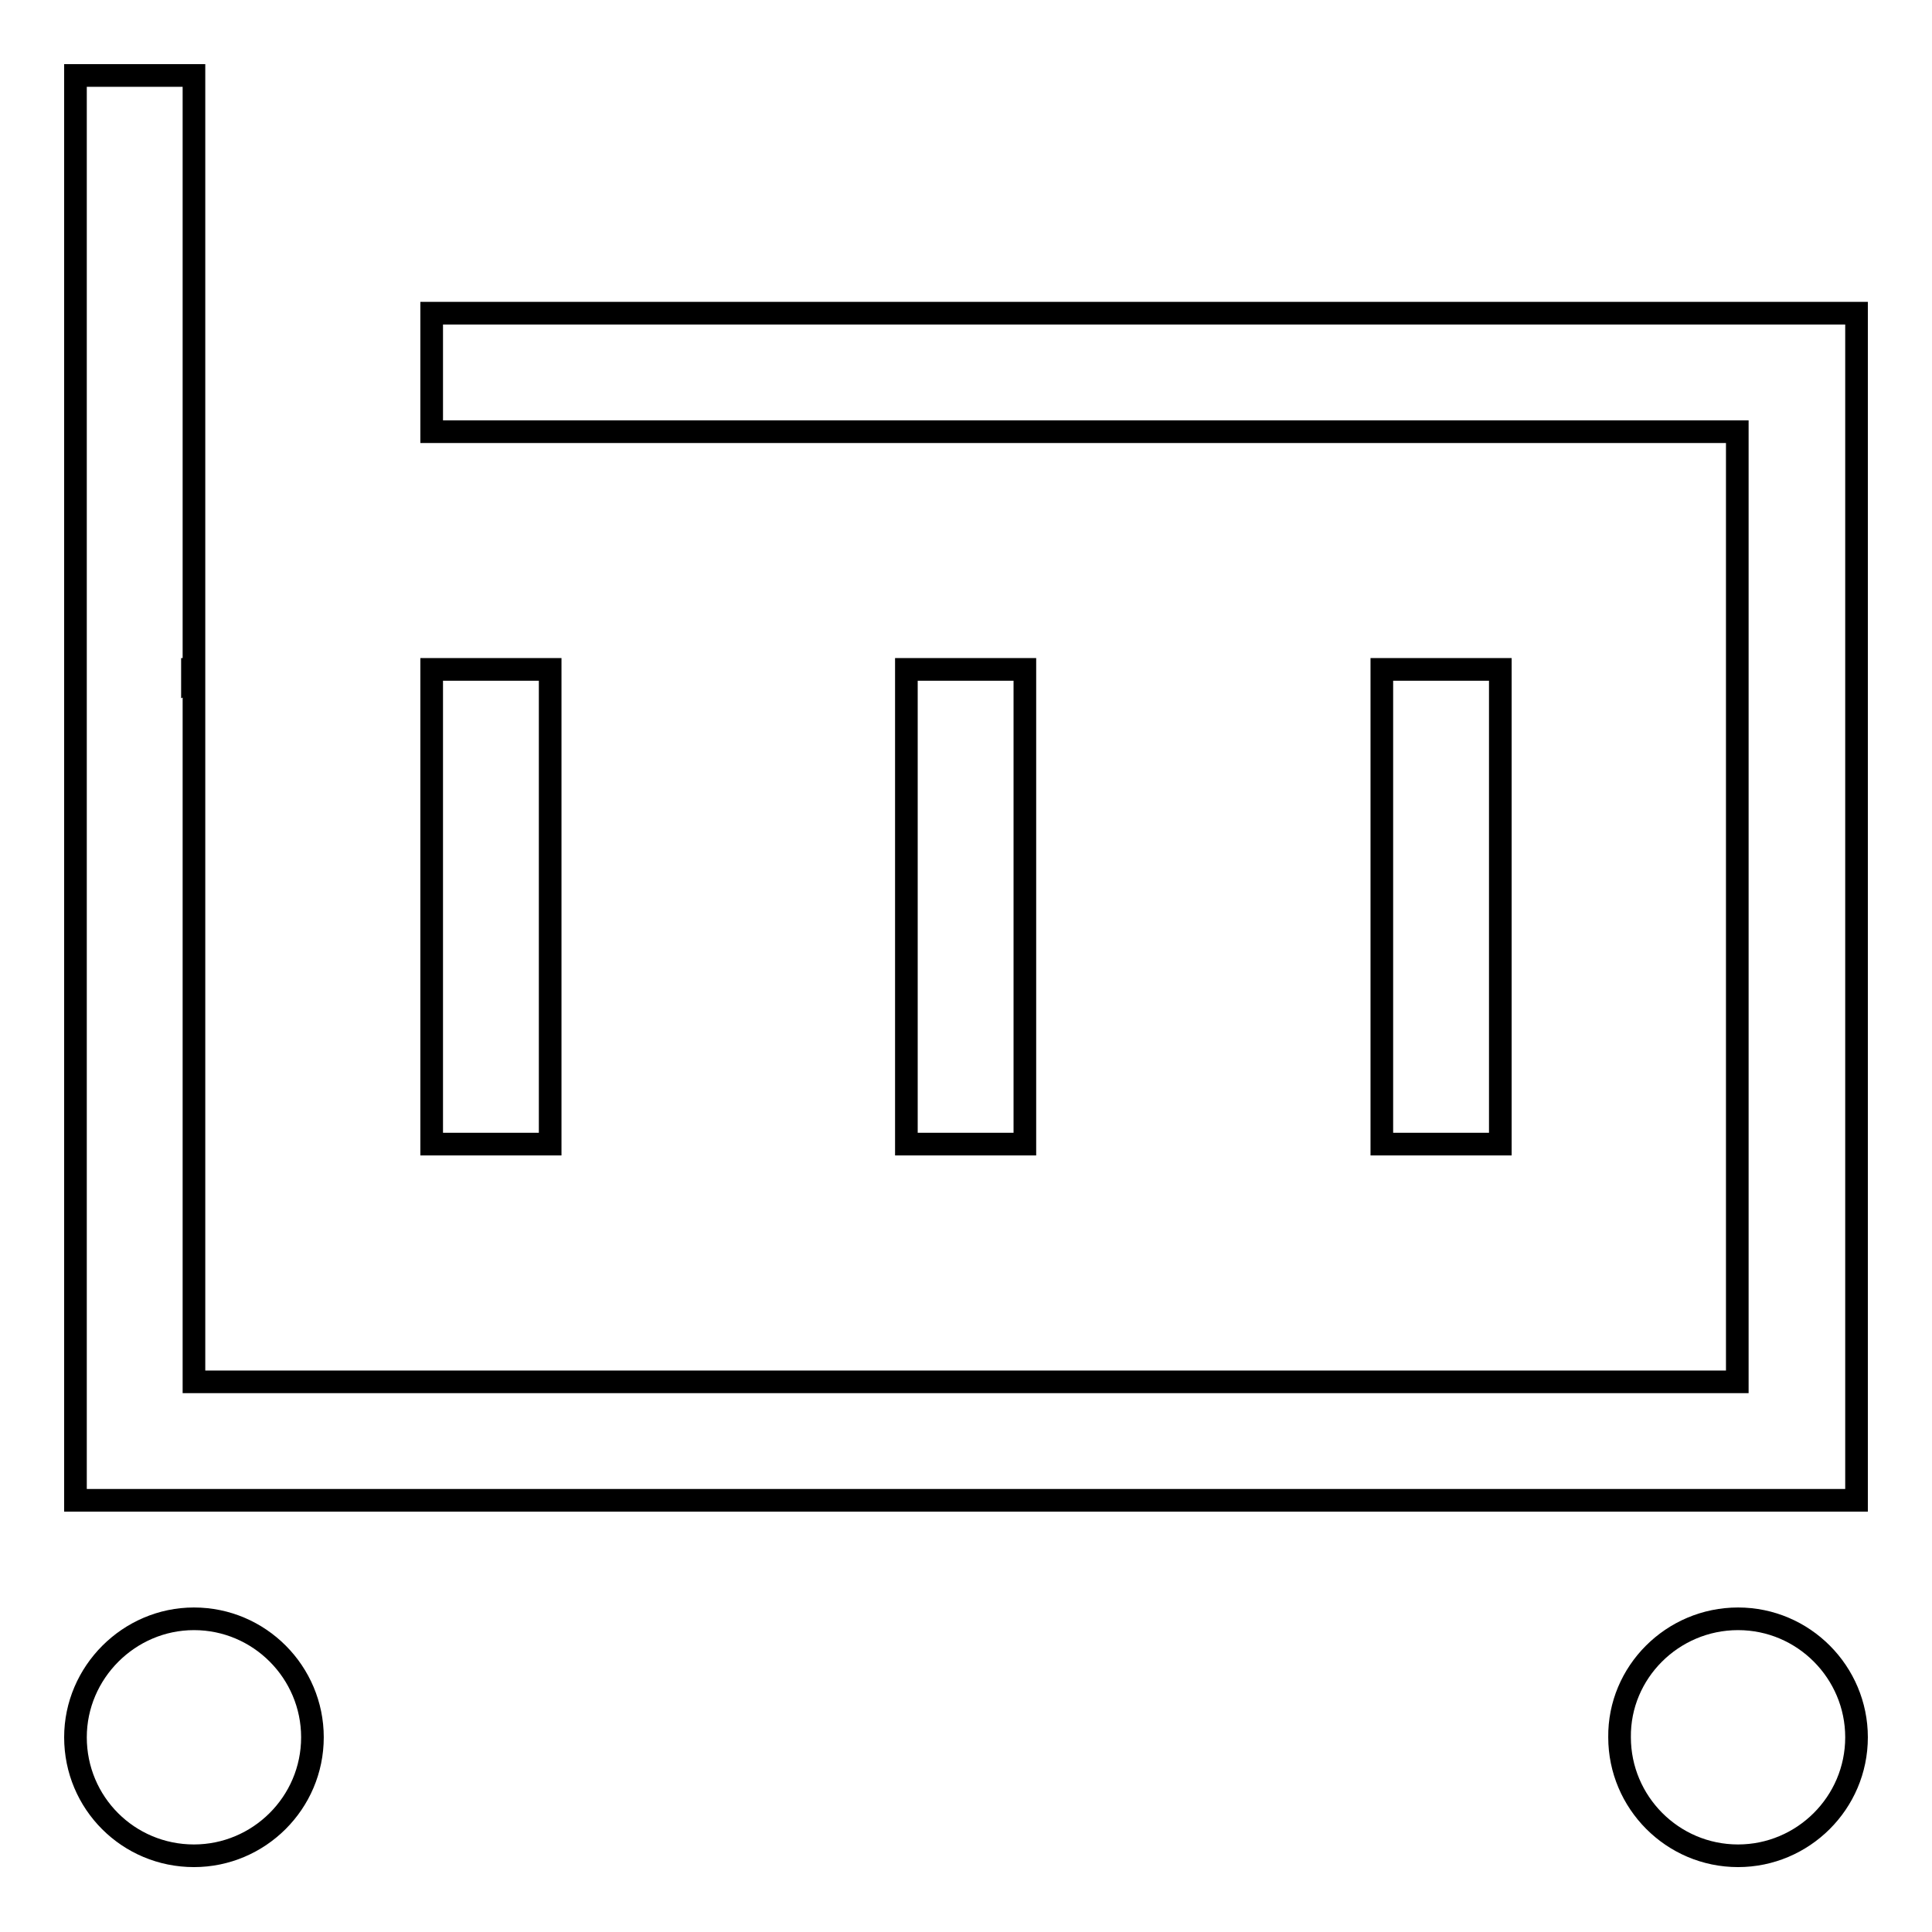
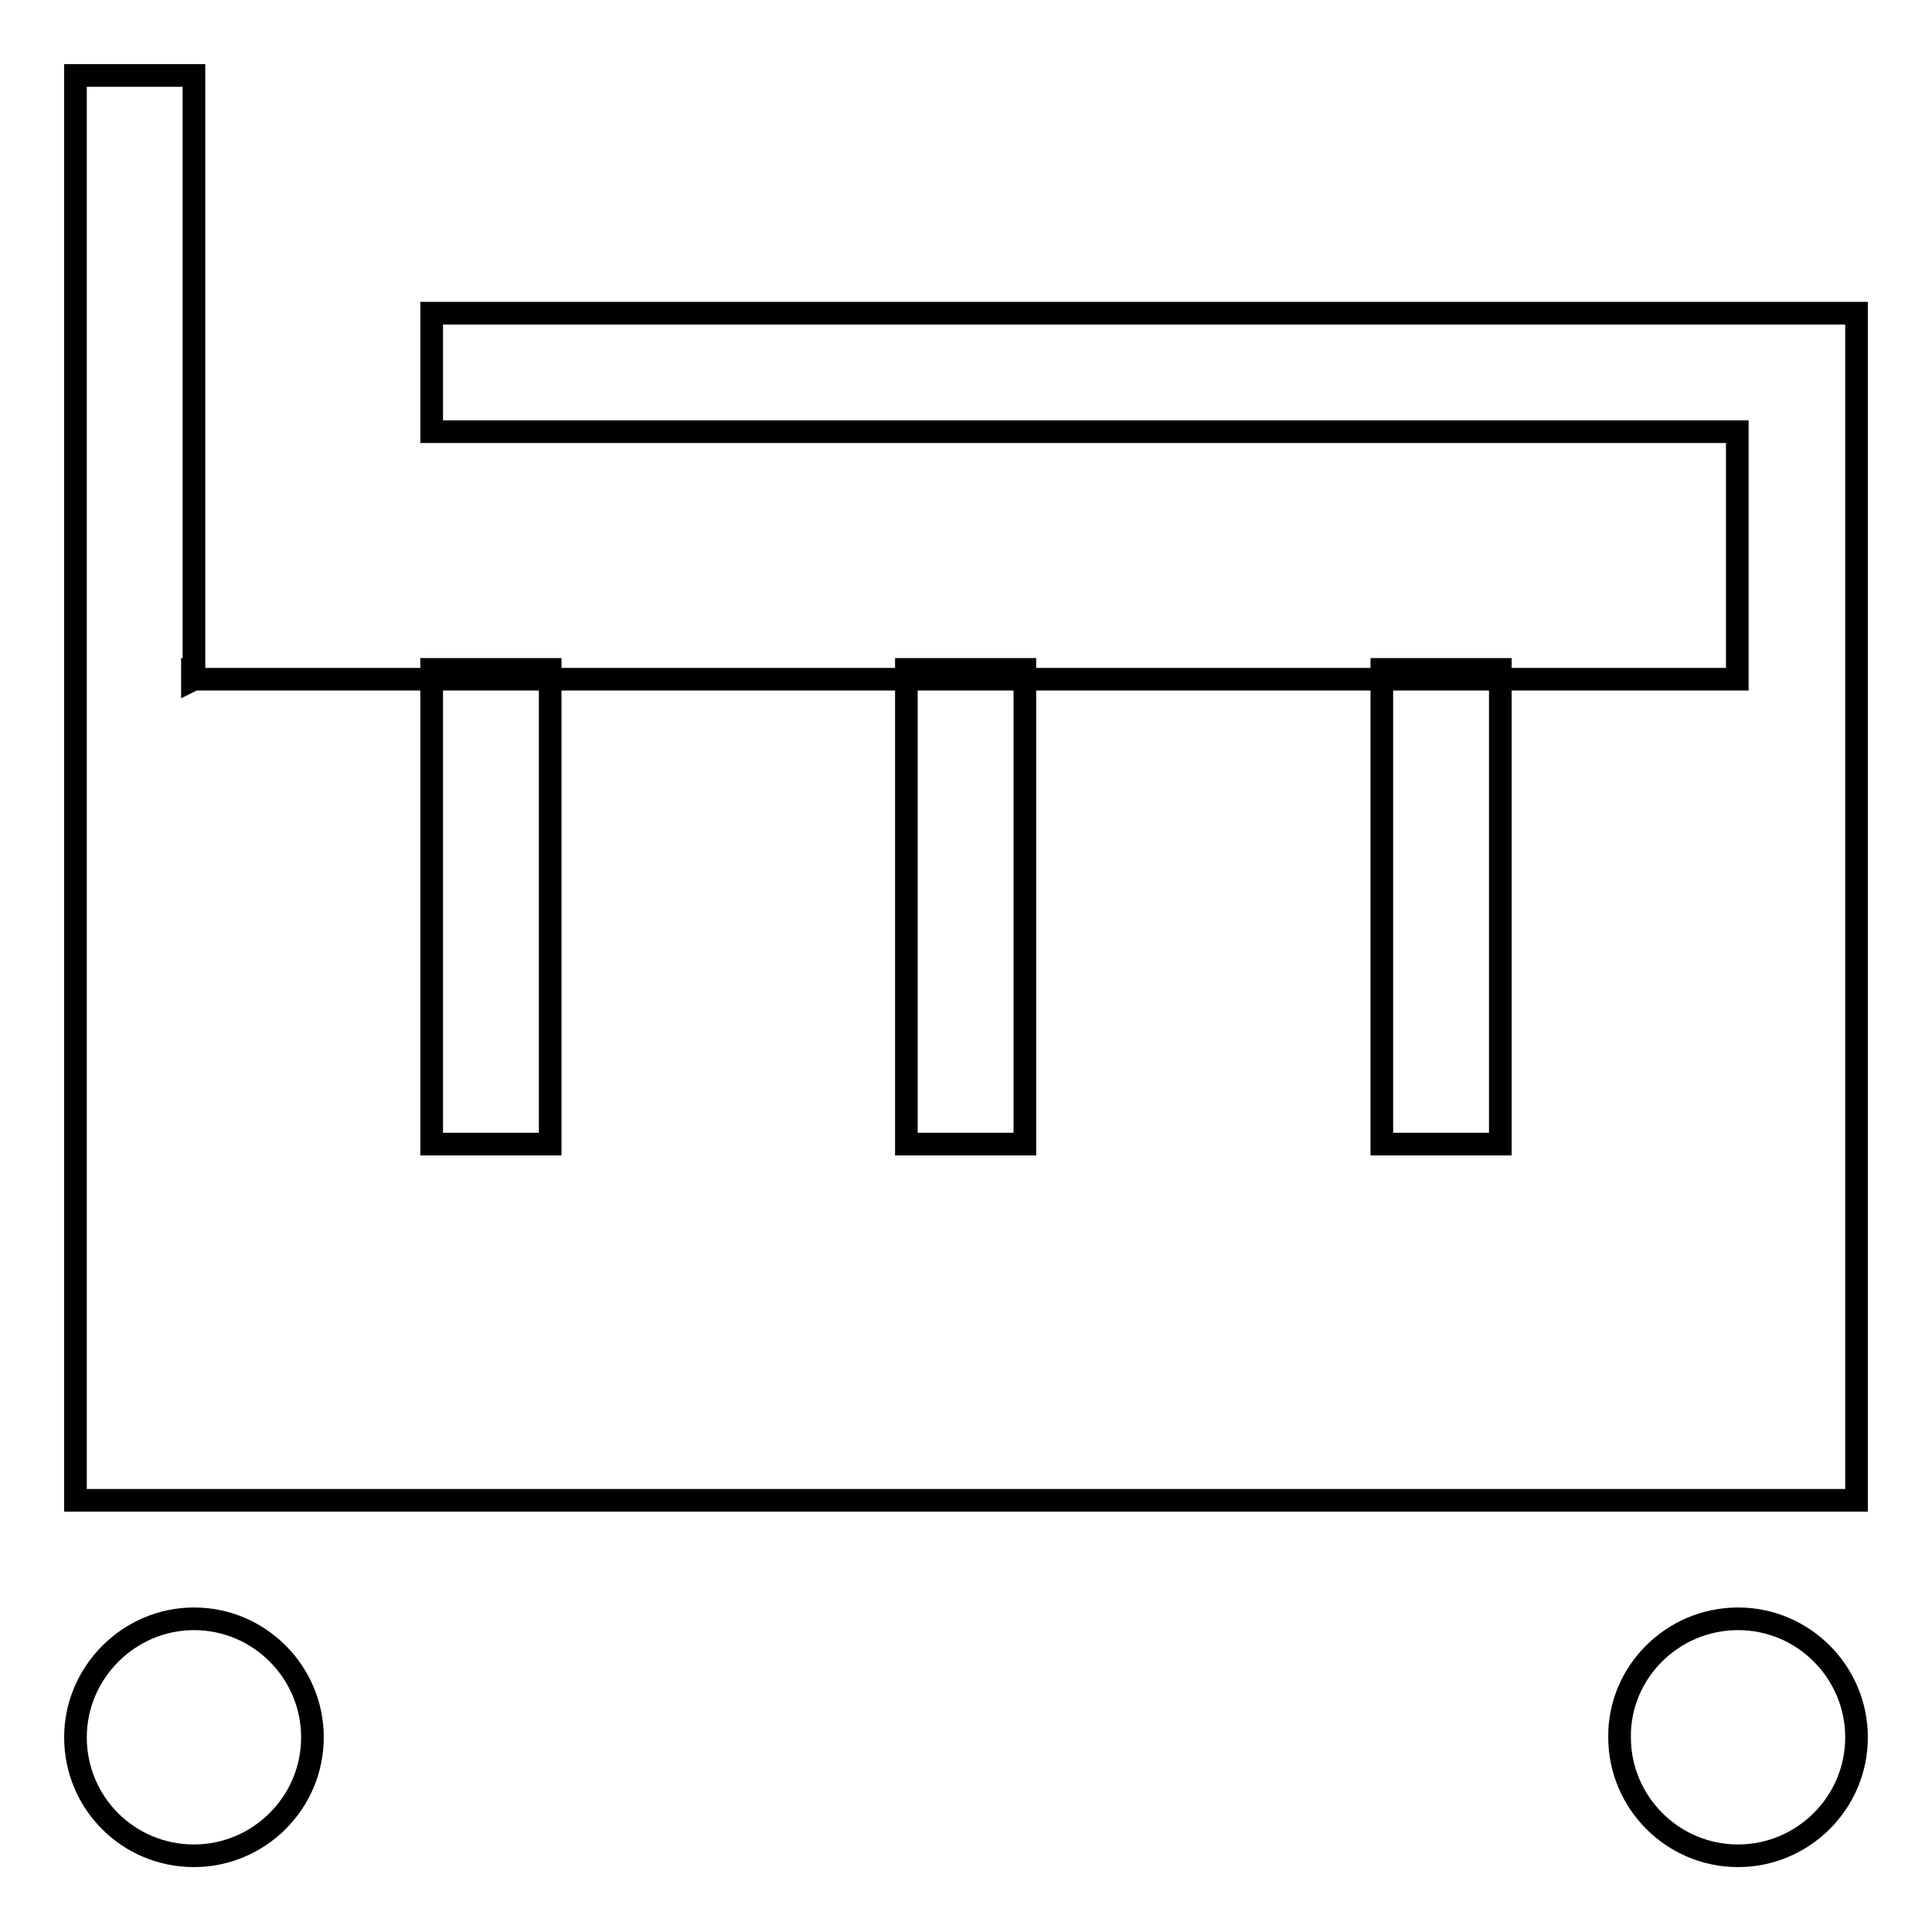
<svg xmlns="http://www.w3.org/2000/svg" version="1.1" x="0px" y="0px" viewBox="0 0 256 256" enable-background="new 0 0 256 256" xml:space="preserve">
  <g>
    <g>
-       <path stroke-width="3" fill-opacity="0" stroke="#000000" d="M183.1,151.6V88.7h15.7v62.9H183.1z M120.1,151.6V88.7h15.7v62.9H120.1z M72.9,151.6H57.2V88.7h15.7V151.6z M10,198.8V41.5l0,0V10h15.7v78.7l-0.2,0v1.4l0.2-0.1v93.1h204.5V57.2H57.2V41.5H246v157.3H10z M25.7,214.5c8.7,0,15.7,7.1,15.7,15.7c0,8.7-7.1,15.7-15.7,15.7c-8.7,0-15.7-7-15.7-15.7C10,221.6,17.1,214.5,25.7,214.5z M230.3,214.5c8.7,0,15.7,7.1,15.7,15.7c0,8.7-7.1,15.7-15.7,15.7c-8.7,0-15.7-7.1-15.7-15.7C214.5,221.6,221.6,214.5,230.3,214.5z" />
+       <path stroke-width="3" fill-opacity="0" stroke="#000000" d="M183.1,151.6V88.7h15.7v62.9H183.1z M120.1,151.6V88.7h15.7v62.9H120.1z M72.9,151.6H57.2V88.7h15.7V151.6z M10,198.8V41.5l0,0V10h15.7v78.7l-0.2,0v1.4l0.2-0.1h204.5V57.2H57.2V41.5H246v157.3H10z M25.7,214.5c8.7,0,15.7,7.1,15.7,15.7c0,8.7-7.1,15.7-15.7,15.7c-8.7,0-15.7-7-15.7-15.7C10,221.6,17.1,214.5,25.7,214.5z M230.3,214.5c8.7,0,15.7,7.1,15.7,15.7c0,8.7-7.1,15.7-15.7,15.7c-8.7,0-15.7-7.1-15.7-15.7C214.5,221.6,221.6,214.5,230.3,214.5z" />
    </g>
  </g>
</svg>